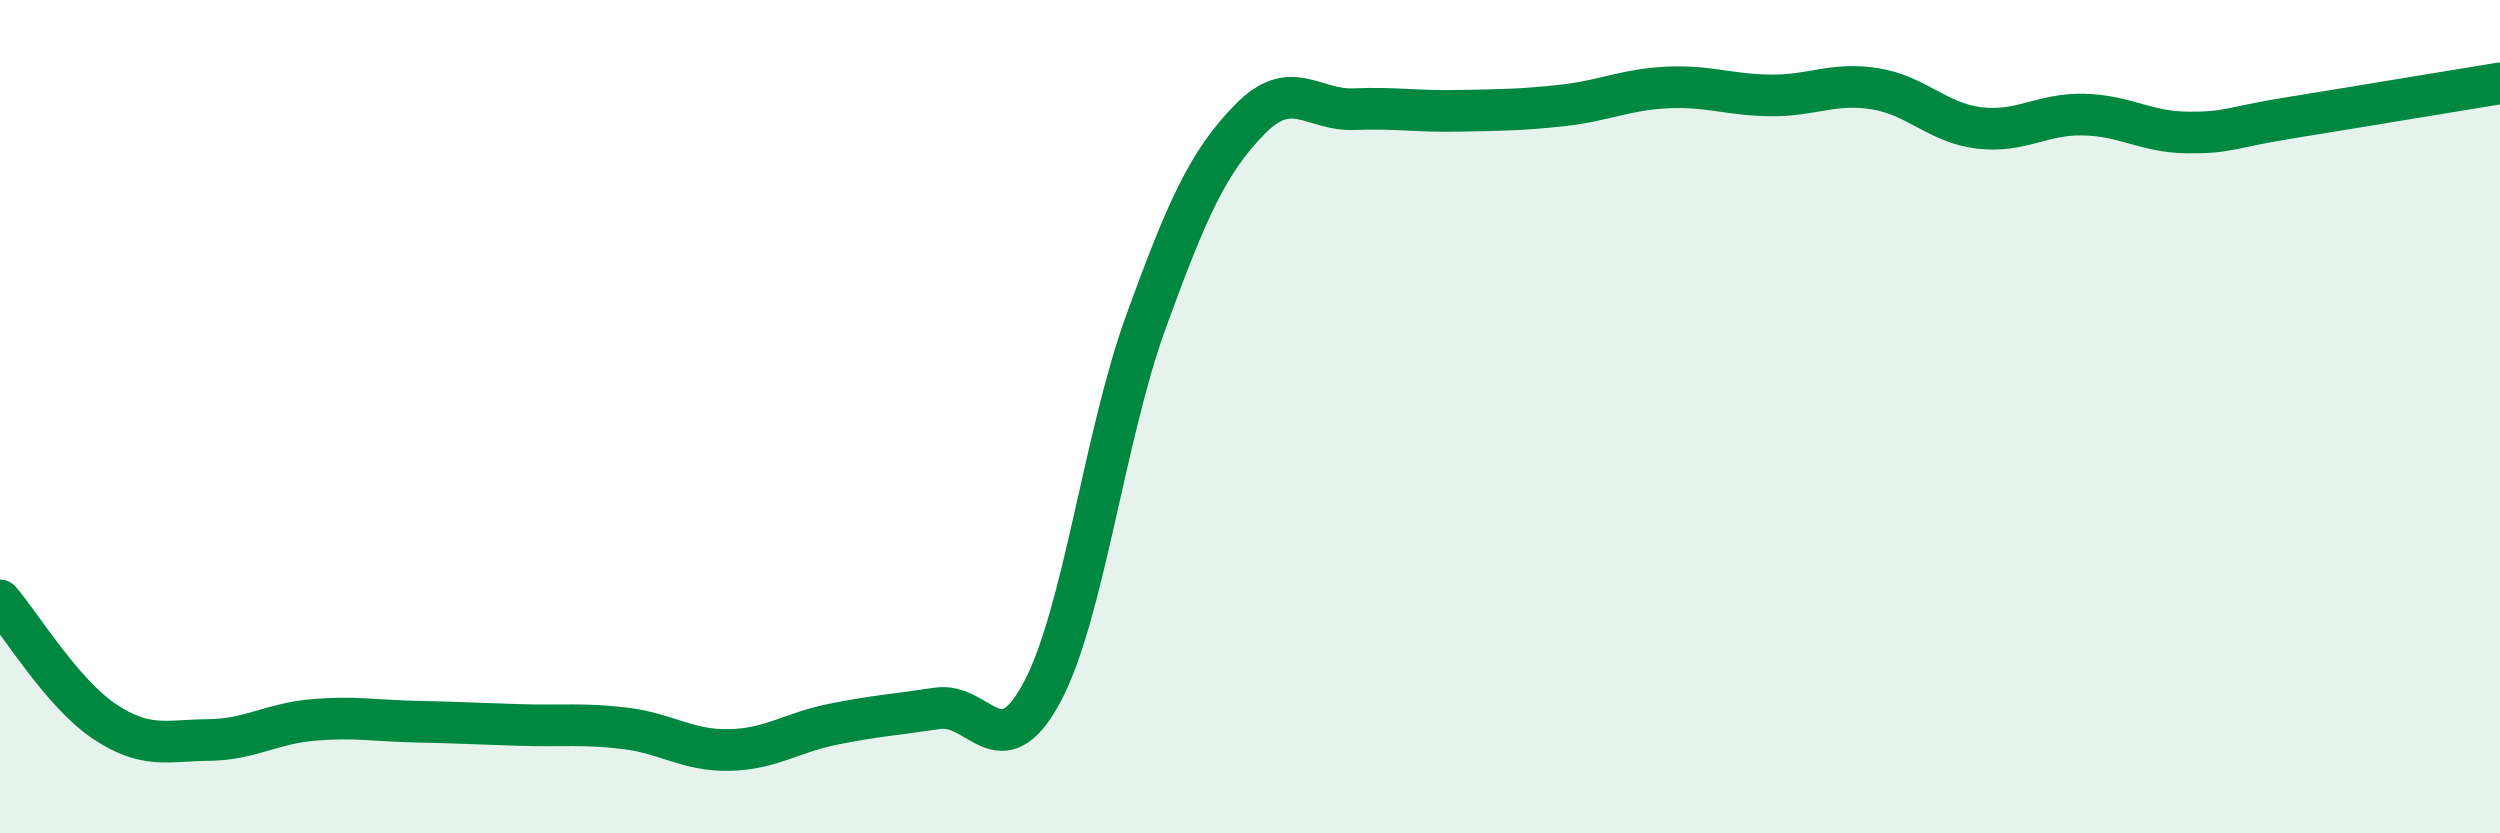
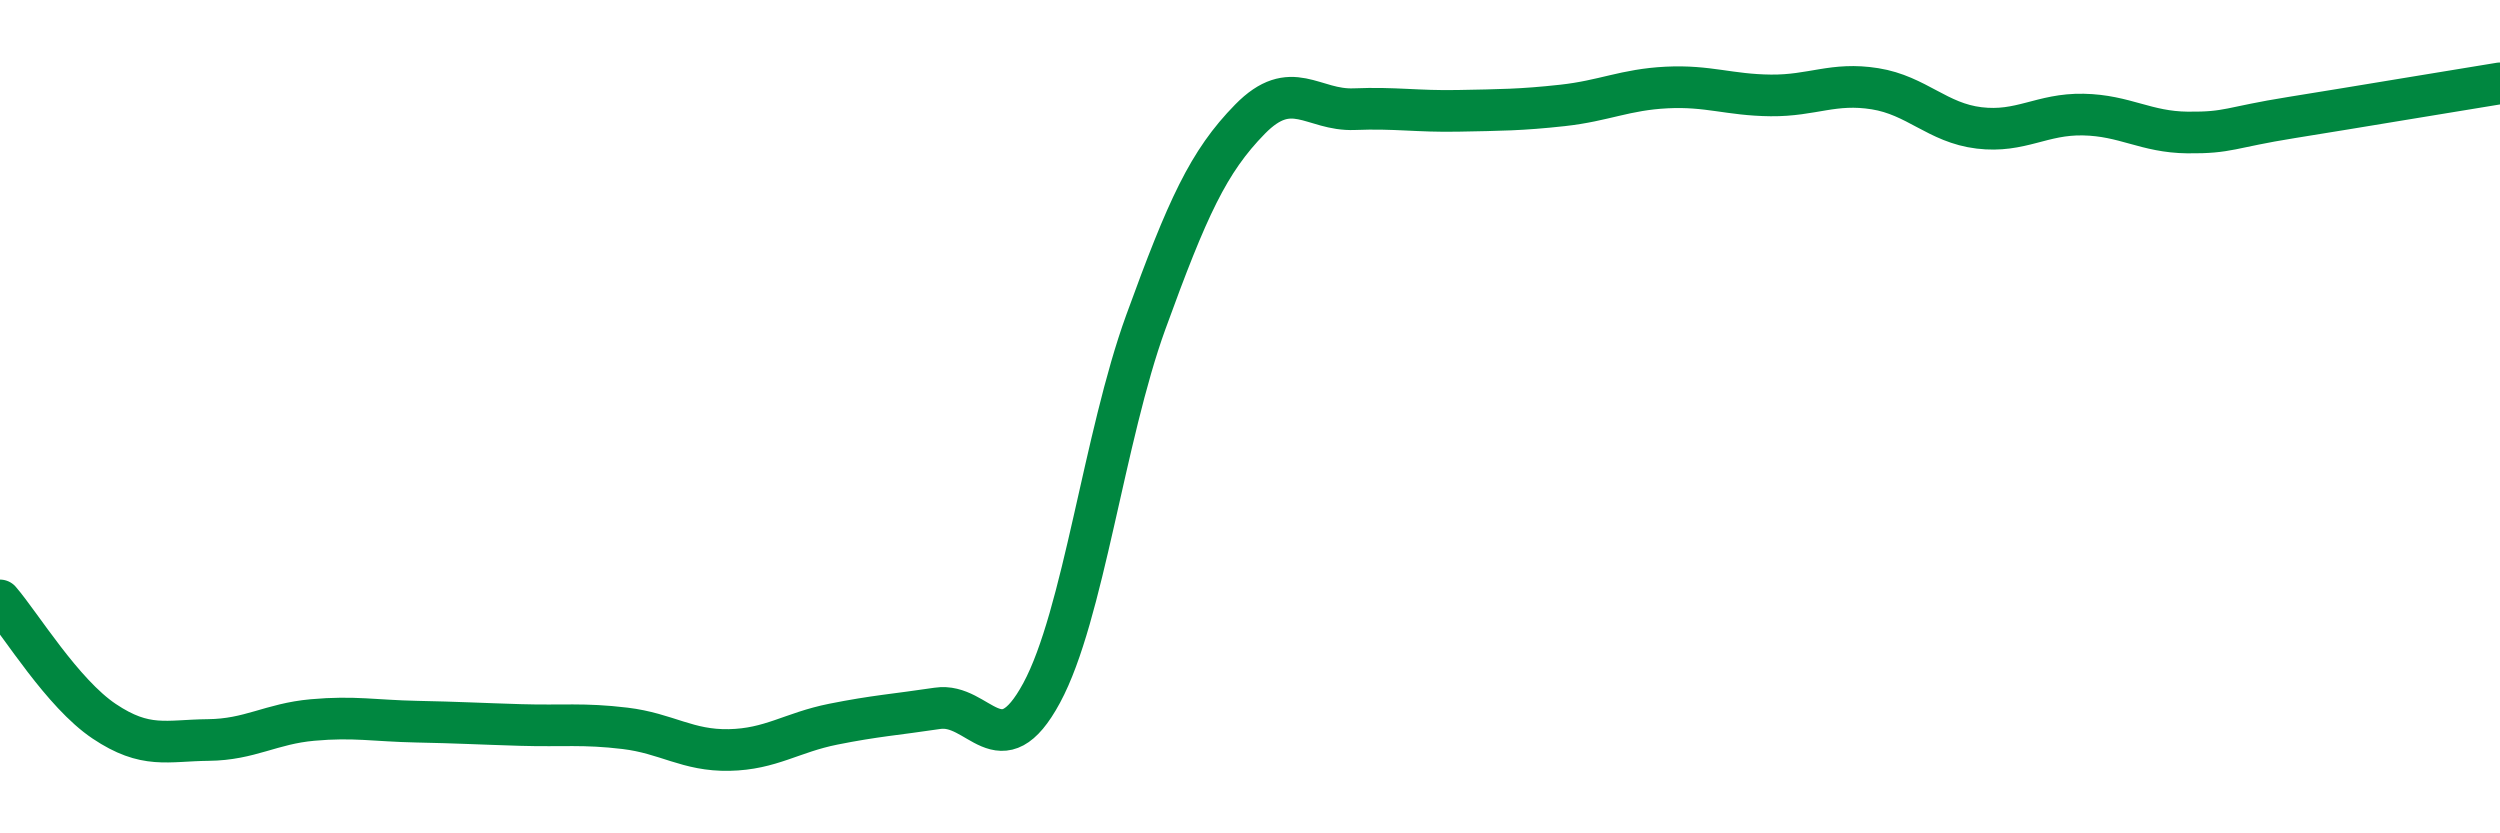
<svg xmlns="http://www.w3.org/2000/svg" width="60" height="20" viewBox="0 0 60 20">
-   <path d="M 0,14.41 C 0.5,14.99 1.5,16.64 2.5,17.31 C 3.5,17.98 4,17.77 5,17.76 C 6,17.75 6.5,17.37 7.5,17.28 C 8.5,17.19 9,17.3 10,17.32 C 11,17.34 11.5,17.37 12.5,17.4 C 13.5,17.43 14,17.36 15,17.48 C 16,17.6 16.5,18.02 17.5,18 C 18.5,17.98 19,17.58 20,17.38 C 21,17.18 21.5,17.15 22.5,17 C 23.5,16.85 24,18.48 25,16.63 C 26,14.78 26.5,10.48 27.5,7.73 C 28.5,4.98 29,3.88 30,2.86 C 31,1.84 31.5,2.66 32.5,2.62 C 33.5,2.58 34,2.68 35,2.66 C 36,2.64 36.5,2.64 37.5,2.53 C 38.5,2.42 39,2.15 40,2.1 C 41,2.05 41.5,2.28 42.5,2.29 C 43.5,2.3 44,1.97 45,2.13 C 46,2.29 46.5,2.95 47.5,3.07 C 48.5,3.19 49,2.73 50,2.75 C 51,2.77 51.5,3.17 52.5,3.18 C 53.5,3.19 53.5,3.06 55,2.82 C 56.5,2.58 59,2.16 60,2L60 20L0 20Z" fill="#008740" opacity="0.1" stroke-linecap="round" stroke-linejoin="round" />
  <path d="M 0,14.41 C 0.5,14.99 1.5,16.64 2.5,17.31 C 3.5,17.98 4,17.77 5,17.76 C 6,17.75 6.5,17.37 7.5,17.28 C 8.5,17.19 9,17.3 10,17.32 C 11,17.34 11.5,17.37 12.5,17.4 C 13.5,17.43 14,17.36 15,17.48 C 16,17.6 16.5,18.02 17.5,18 C 18.5,17.98 19,17.58 20,17.38 C 21,17.18 21.5,17.15 22.5,17 C 23.5,16.85 24,18.48 25,16.63 C 26,14.78 26.5,10.48 27.5,7.73 C 28.5,4.98 29,3.88 30,2.86 C 31,1.84 31.5,2.66 32.5,2.62 C 33.5,2.58 34,2.68 35,2.66 C 36,2.64 36.5,2.64 37.5,2.53 C 38.5,2.42 39,2.15 40,2.1 C 41,2.05 41.5,2.28 42.5,2.29 C 43.5,2.3 44,1.97 45,2.13 C 46,2.29 46.5,2.95 47.5,3.07 C 48.5,3.19 49,2.73 50,2.75 C 51,2.77 51.5,3.17 52.5,3.18 C 53.5,3.19 53.5,3.06 55,2.82 C 56.5,2.58 59,2.16 60,2" stroke="#008740" stroke-width="1" fill="none" stroke-linecap="round" stroke-linejoin="round" />
</svg>